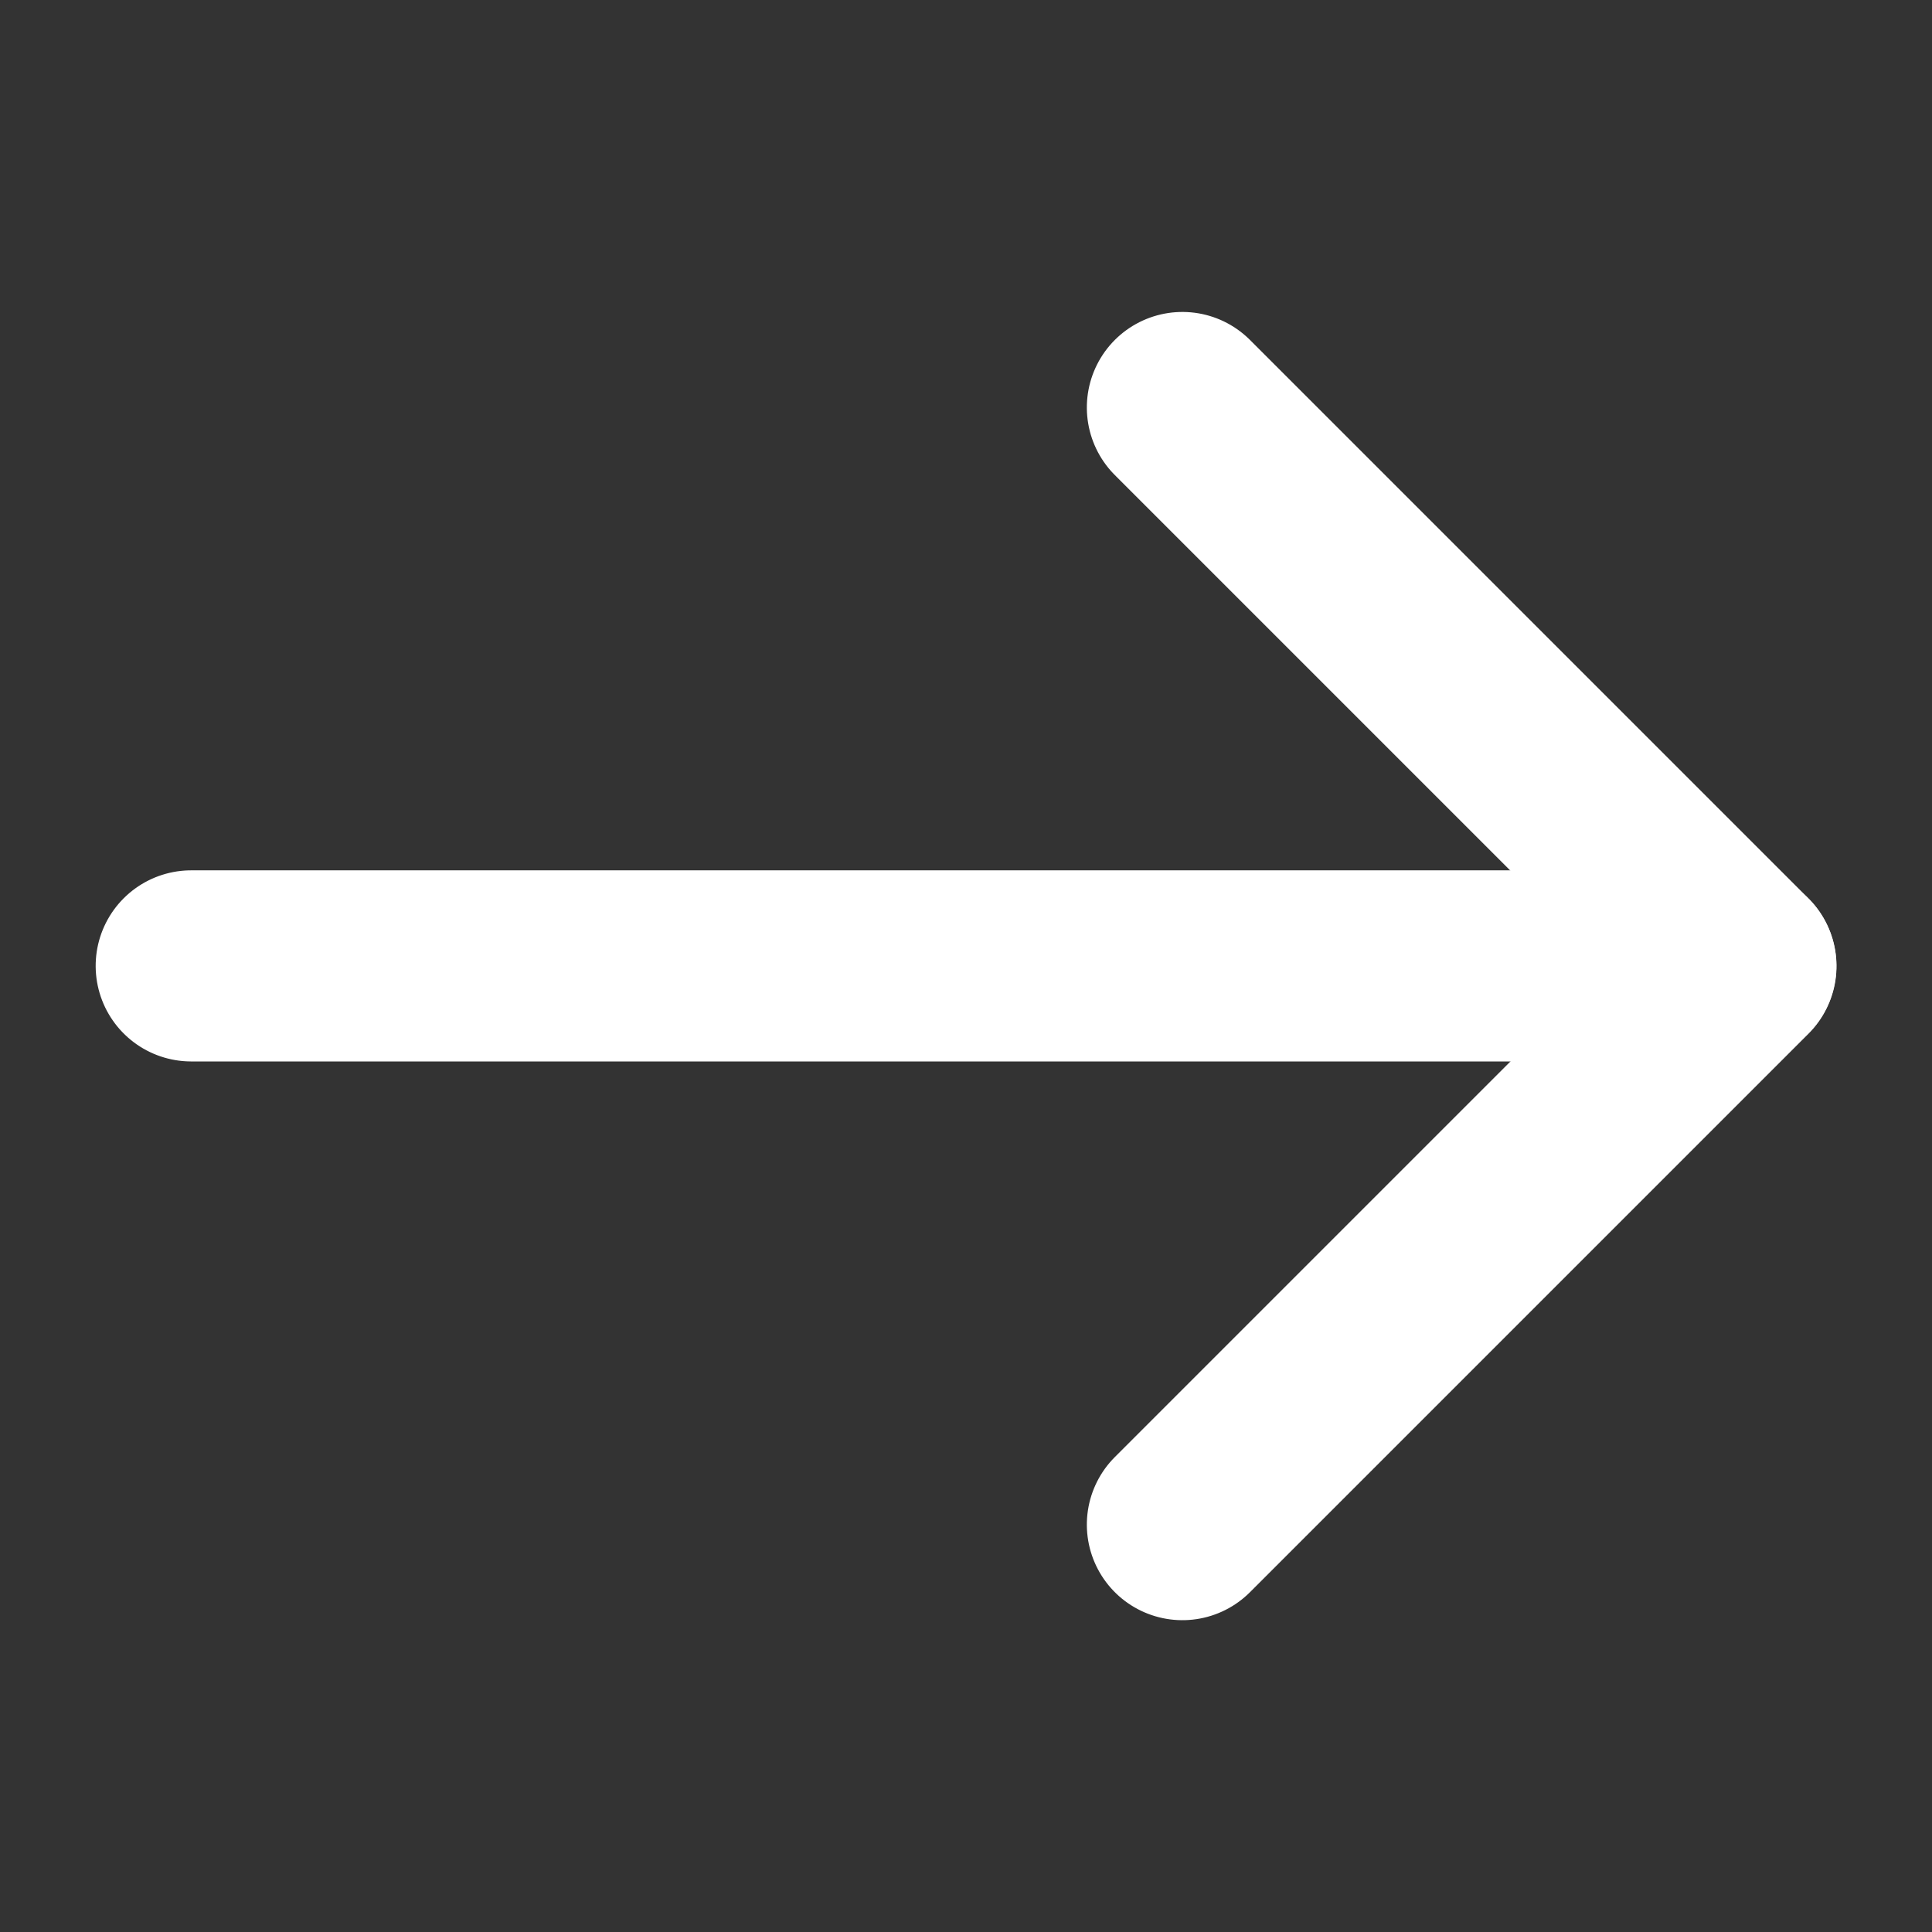
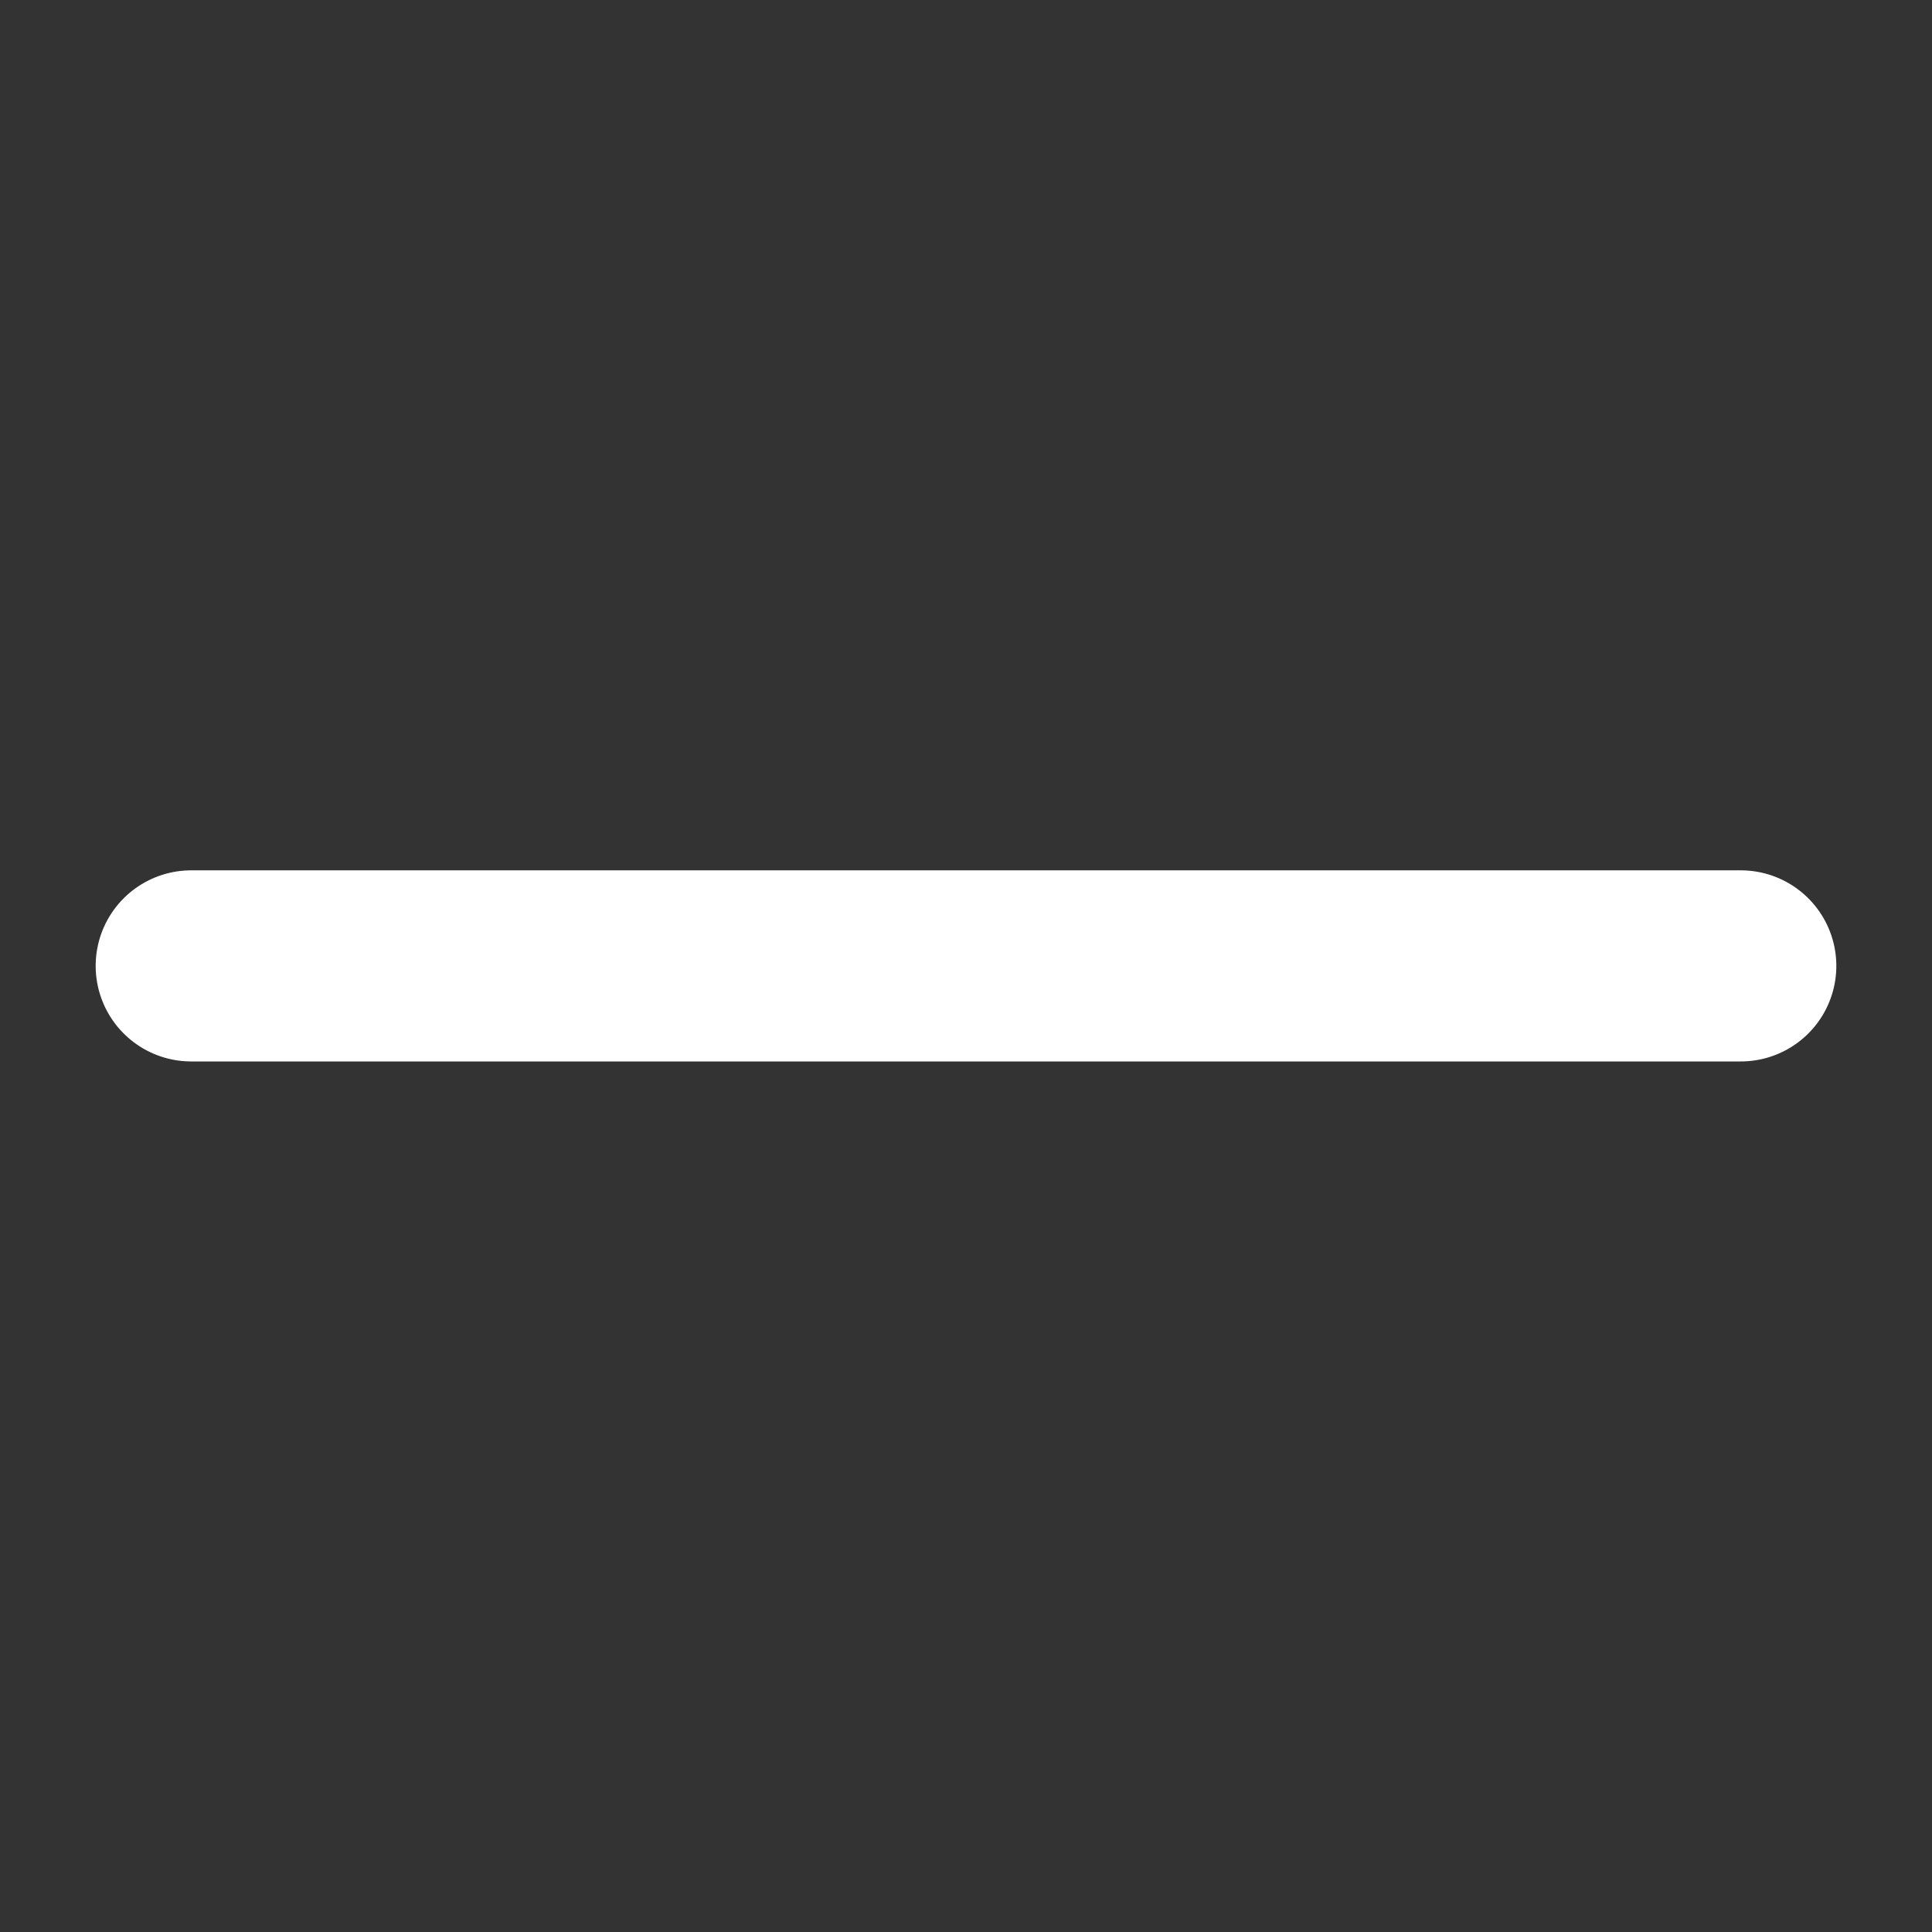
<svg xmlns="http://www.w3.org/2000/svg" width="15.164" height="15.166" viewBox="0 0 15.164 15.166">
  <rect x="0" y="0" width="15.164" height="15.166" fill="#333333" stroke="none" />
  <g id="Icon_feather-arrow-up-right" data-name="Icon feather-arrow-up-right" transform="translate(7.582 1.5) rotate(45)">
    <path id="Path_13343" data-name="Path 13343" d="M0,8.6,8.6,0" transform="translate(0 0)" fill="none" stroke="#fff" stroke-linecap="round" stroke-linejoin="round" stroke-width="1.5" />
-     <path id="Path_13344" data-name="Path 13344" d="M0,0H6.2V6.2" transform="translate(2.402 0)" fill="none" stroke="#fff" stroke-linecap="round" stroke-linejoin="round" stroke-width="1.5" />
  </g>
</svg>